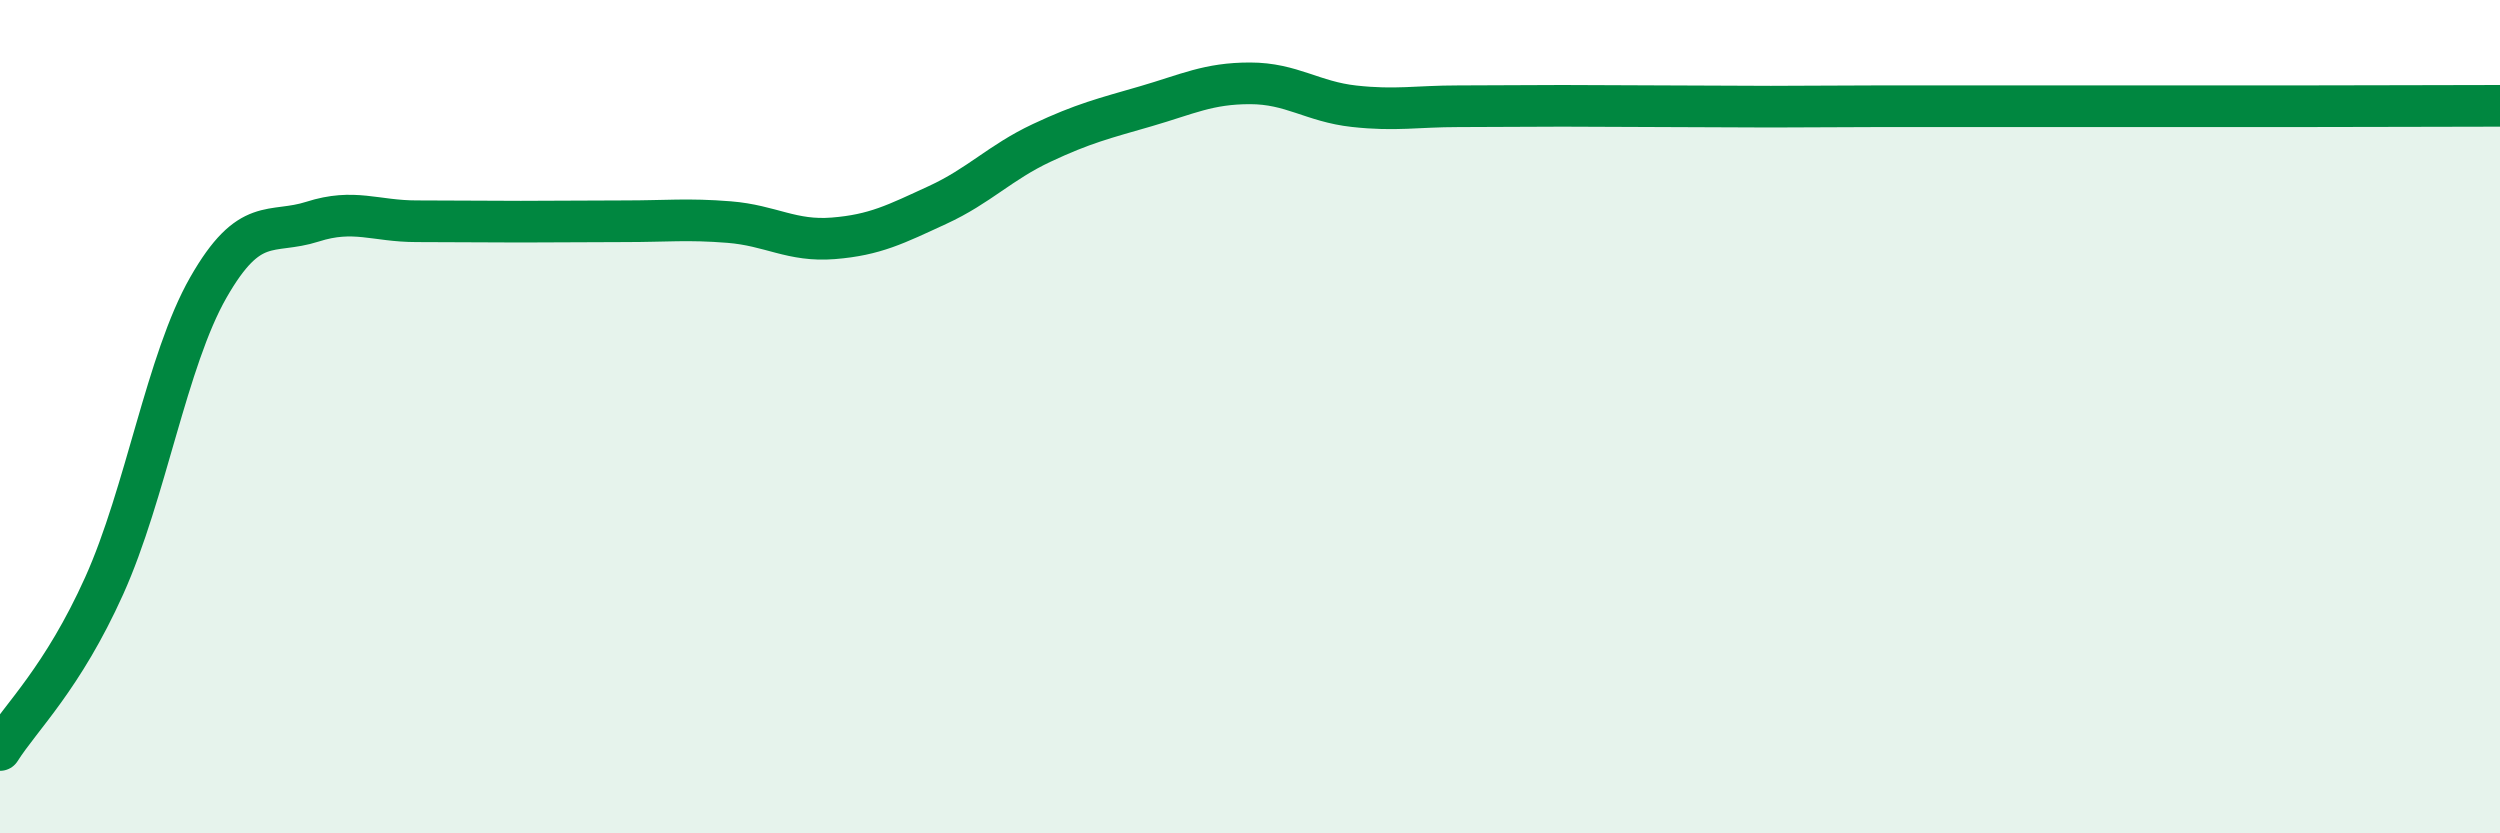
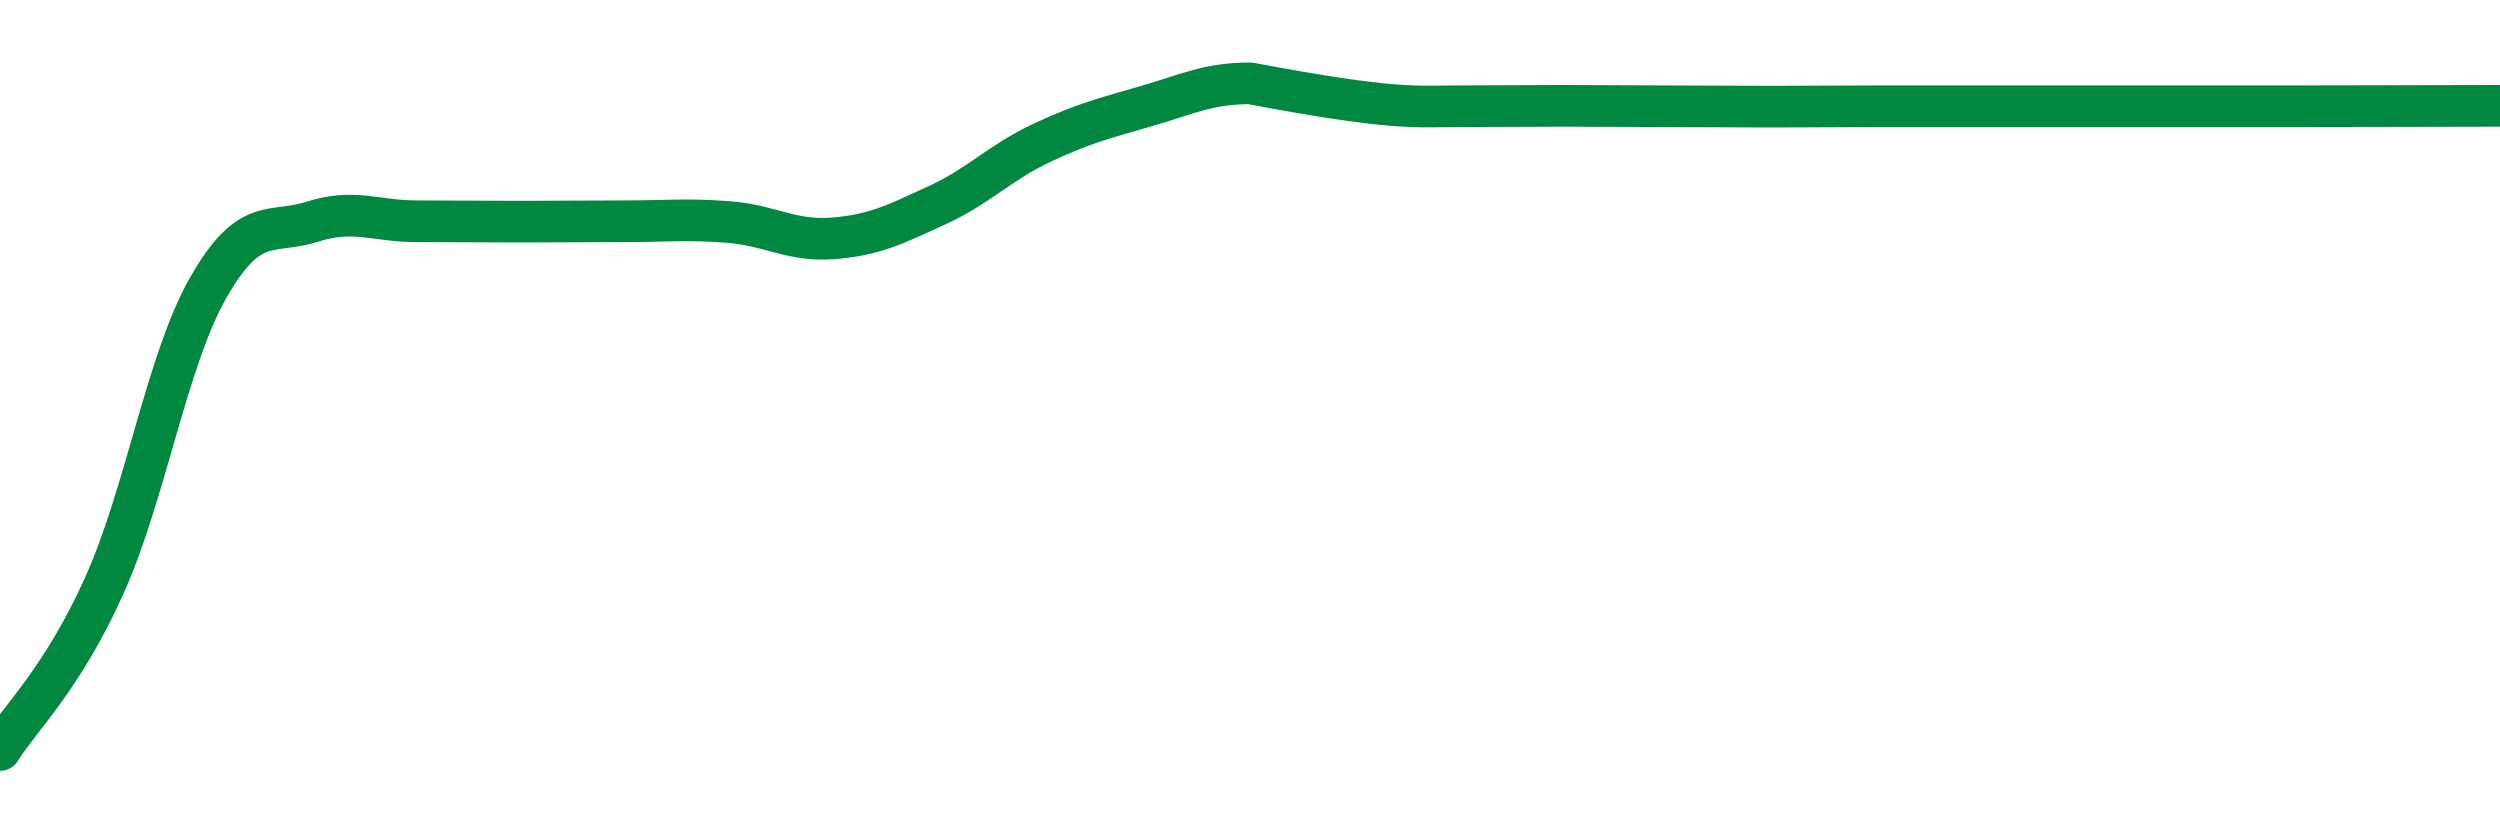
<svg xmlns="http://www.w3.org/2000/svg" width="60" height="20" viewBox="0 0 60 20">
-   <path d="M 0,18 C 0.5,17.21 1.5,16.28 2.5,14.06 C 3.5,11.84 4,8.65 5,6.9 C 6,5.15 6.5,5.64 7.5,5.32 C 8.5,5 9,5.31 10,5.31 C 11,5.31 11.5,5.32 12.5,5.32 C 13.5,5.32 14,5.31 15,5.31 C 16,5.31 16.5,5.25 17.5,5.33 C 18.5,5.41 19,5.8 20,5.72 C 21,5.64 21.5,5.38 22.5,4.92 C 23.5,4.46 24,3.9 25,3.43 C 26,2.96 26.5,2.84 27.5,2.55 C 28.5,2.26 29,2 30,2 C 31,2 31.5,2.44 32.5,2.55 C 33.5,2.66 34,2.55 35,2.55 C 36,2.55 36.5,2.54 37.5,2.54 C 38.5,2.54 39,2.55 40,2.55 C 41,2.55 41.5,2.56 42.5,2.56 C 43.5,2.56 44,2.55 45,2.55 C 46,2.55 46.5,2.55 47.5,2.55 C 48.5,2.55 49,2.55 50,2.55 C 51,2.55 51.5,2.55 52.5,2.55 C 53.5,2.55 53.5,2.55 55,2.55 C 56.5,2.55 59,2.54 60,2.54L60 20L0 20Z" fill="#008740" opacity="0.1" stroke-linecap="round" stroke-linejoin="round" />
-   <path d="M 0,18 C 0.5,17.21 1.5,16.28 2.5,14.06 C 3.5,11.84 4,8.65 5,6.9 C 6,5.15 6.5,5.64 7.5,5.32 C 8.5,5 9,5.31 10,5.31 C 11,5.31 11.5,5.32 12.5,5.32 C 13.5,5.32 14,5.31 15,5.31 C 16,5.31 16.5,5.25 17.5,5.33 C 18.5,5.41 19,5.8 20,5.72 C 21,5.64 21.5,5.38 22.5,4.92 C 23.5,4.46 24,3.9 25,3.43 C 26,2.96 26.5,2.84 27.5,2.55 C 28.5,2.26 29,2 30,2 C 31,2 31.5,2.44 32.5,2.55 C 33.5,2.66 34,2.55 35,2.55 C 36,2.55 36.5,2.54 37.5,2.54 C 38.5,2.54 39,2.55 40,2.55 C 41,2.55 41.5,2.56 42.5,2.56 C 43.5,2.56 44,2.55 45,2.55 C 46,2.55 46.5,2.55 47.5,2.55 C 48.5,2.55 49,2.55 50,2.55 C 51,2.55 51.5,2.55 52.5,2.55 C 53.5,2.55 53.5,2.55 55,2.55 C 56.5,2.55 59,2.54 60,2.54" stroke="#008740" stroke-width="1" fill="none" stroke-linecap="round" stroke-linejoin="round" />
+   <path d="M 0,18 C 0.5,17.21 1.5,16.28 2.5,14.06 C 3.5,11.84 4,8.65 5,6.9 C 6,5.15 6.5,5.64 7.5,5.32 C 8.5,5 9,5.31 10,5.31 C 11,5.31 11.5,5.32 12.5,5.32 C 13.5,5.32 14,5.31 15,5.31 C 16,5.31 16.5,5.25 17.5,5.33 C 18.5,5.41 19,5.8 20,5.72 C 21,5.64 21.5,5.38 22.5,4.92 C 23.5,4.46 24,3.9 25,3.43 C 26,2.96 26.5,2.84 27.5,2.55 C 28.5,2.26 29,2 30,2 C 33.5,2.66 34,2.55 35,2.55 C 36,2.55 36.5,2.54 37.5,2.54 C 38.5,2.54 39,2.55 40,2.55 C 41,2.55 41.5,2.56 42.5,2.56 C 43.5,2.56 44,2.55 45,2.55 C 46,2.55 46.5,2.55 47.5,2.55 C 48.5,2.55 49,2.55 50,2.55 C 51,2.55 51.5,2.55 52.5,2.55 C 53.5,2.55 53.5,2.55 55,2.55 C 56.5,2.55 59,2.54 60,2.54" stroke="#008740" stroke-width="1" fill="none" stroke-linecap="round" stroke-linejoin="round" />
</svg>